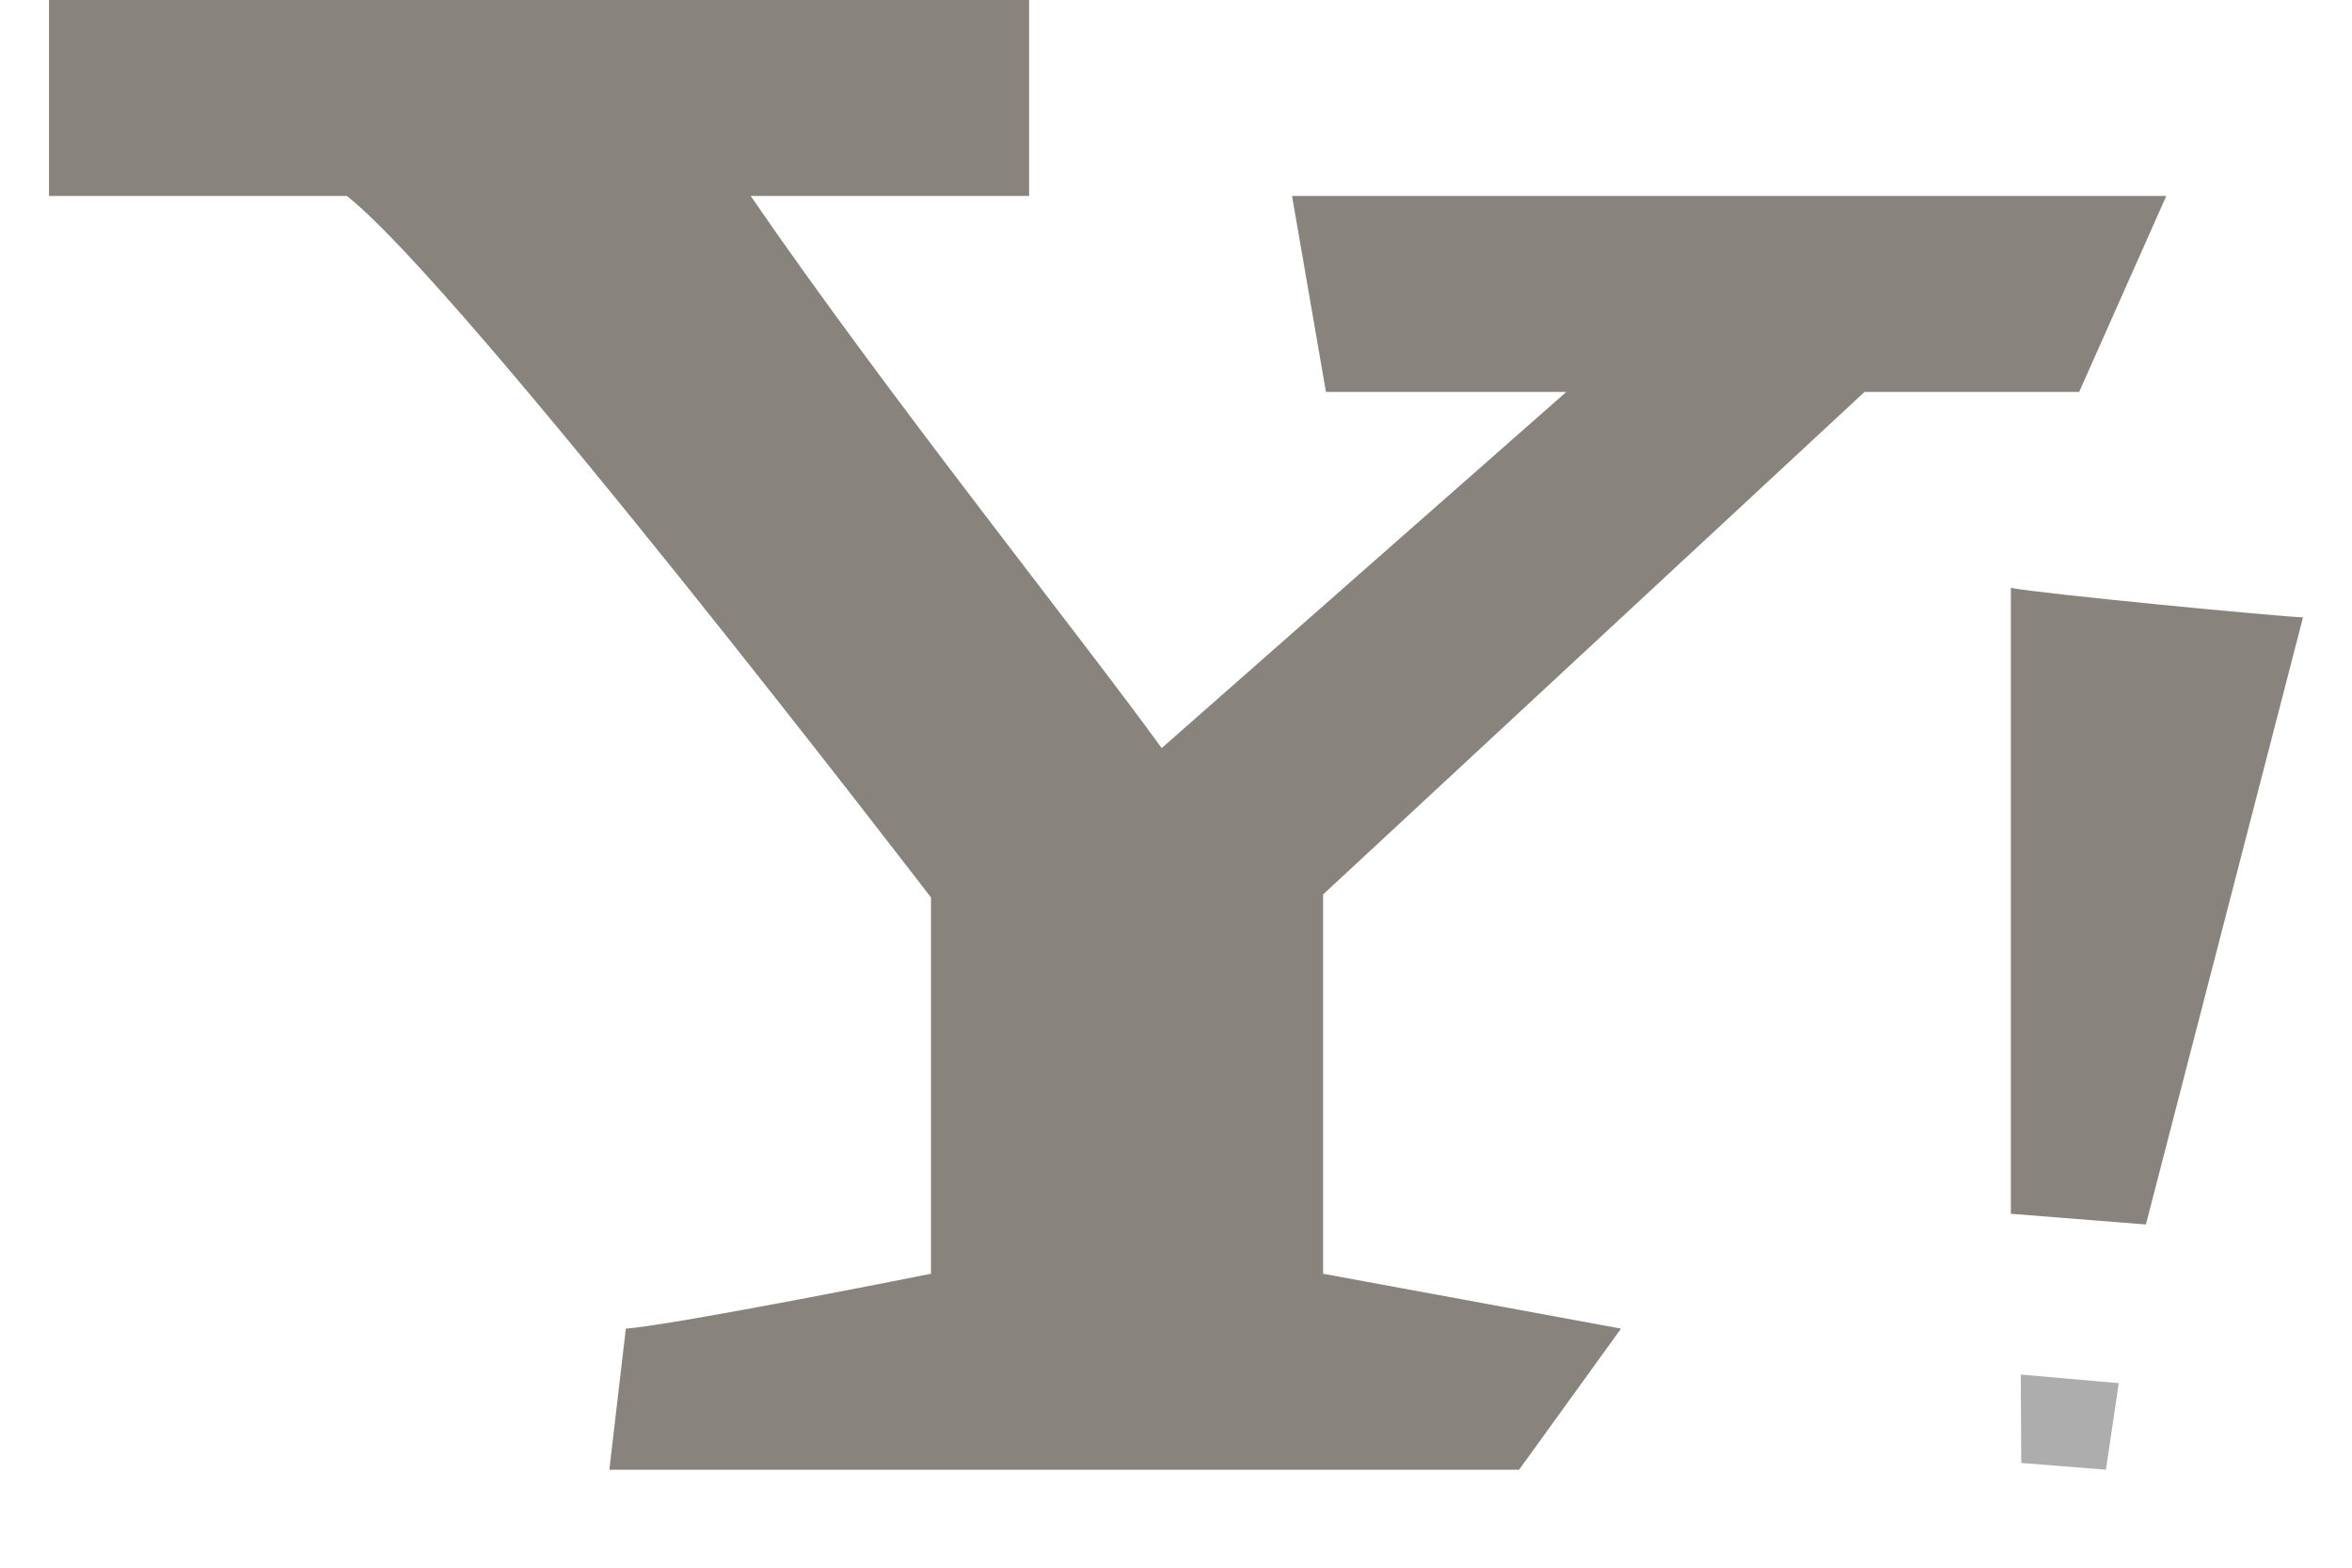
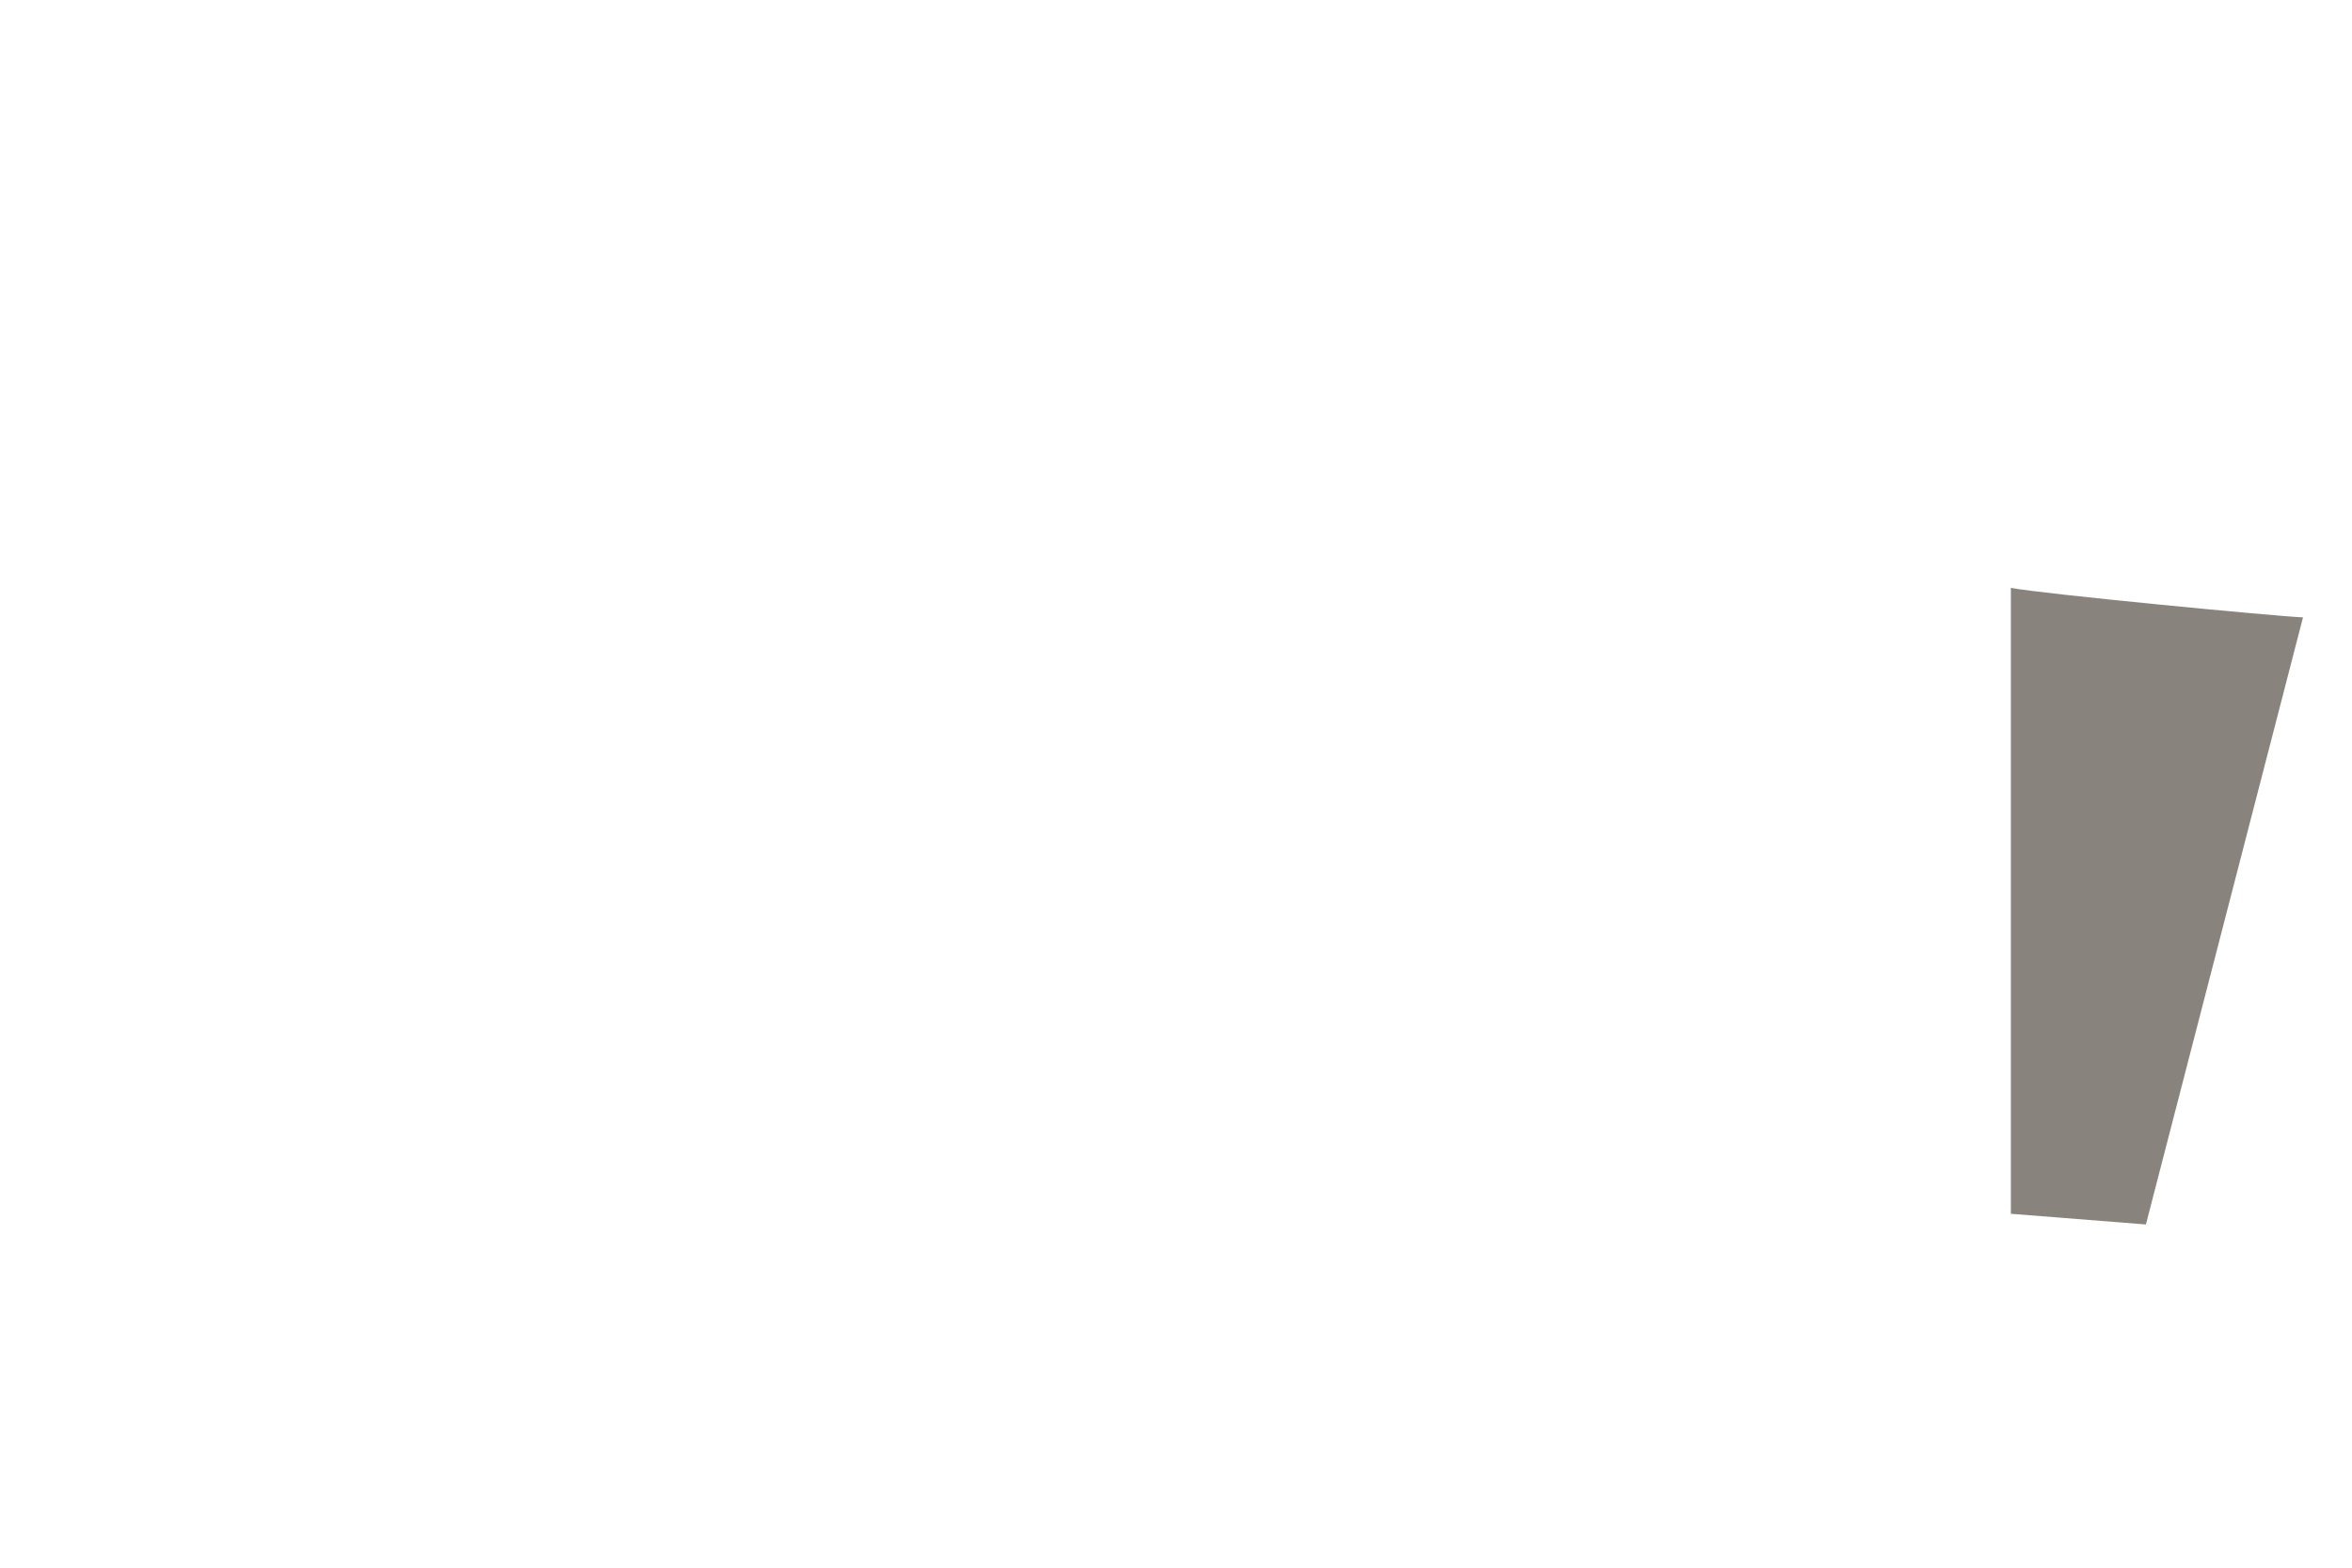
<svg xmlns="http://www.w3.org/2000/svg" width="24" height="16" viewBox="0 0 24 16" fill="none">
-   <path fill-rule="evenodd" clip-rule="evenodd" d="M19.026 4H21.216L22.105 2H13.184L13.53 4H15.983L11.854 7.635C11.011 6.472 9.037 4.007 7.66 2H10.501V0H0.5V2H3.539C4.718 2.923 9.5 9.16 9.5 9.16V13C9.5 13 6.875 13.525 6.386 13.56L6.218 15H15.501L16.541 13.56L13.501 13V9.129L19.026 4Z" fill="#89837E" />
  <path fill-rule="evenodd" clip-rule="evenodd" d="M20.519 12.388L21.897 12.497L23.5 6.301C23.233 6.291 20.834 6.061 20.519 6V12.388Z" fill="#89837E" />
-   <path fill-rule="evenodd" clip-rule="evenodd" d="M20.62 14.029L20.625 14.931L21.489 15L21.62 14.117L20.62 14.029Z" fill="#ADADAD" />
</svg>